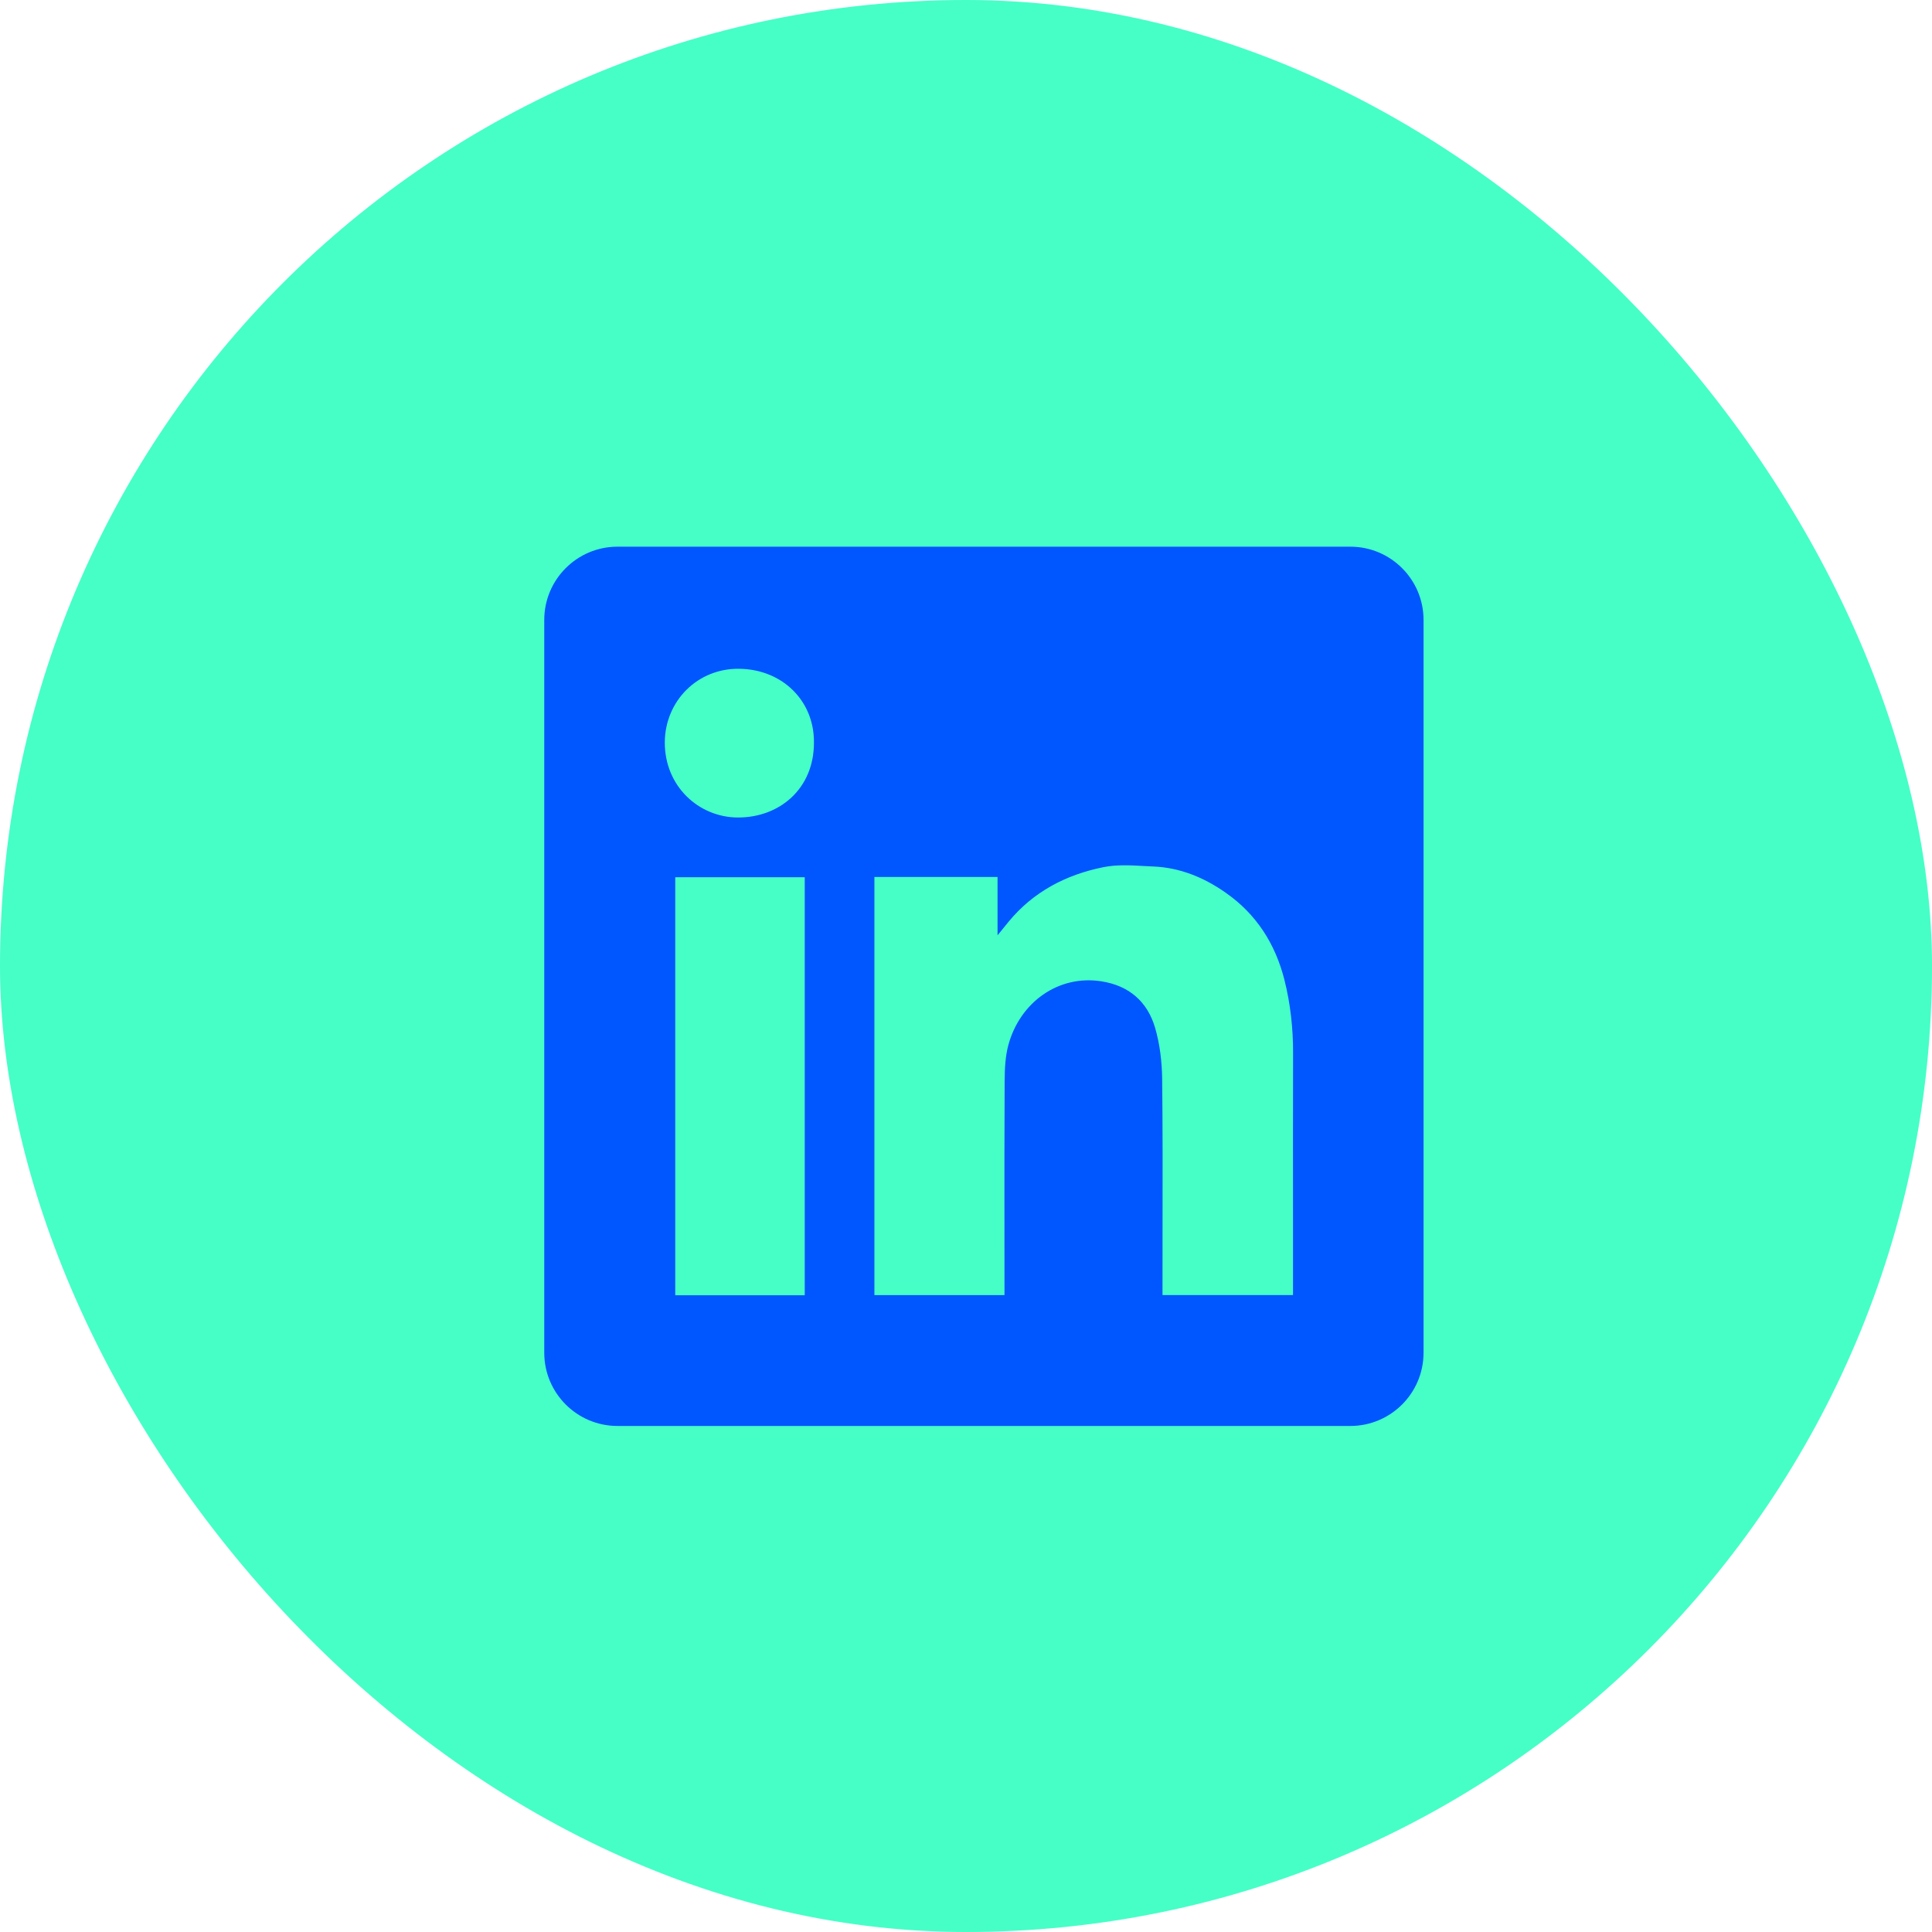
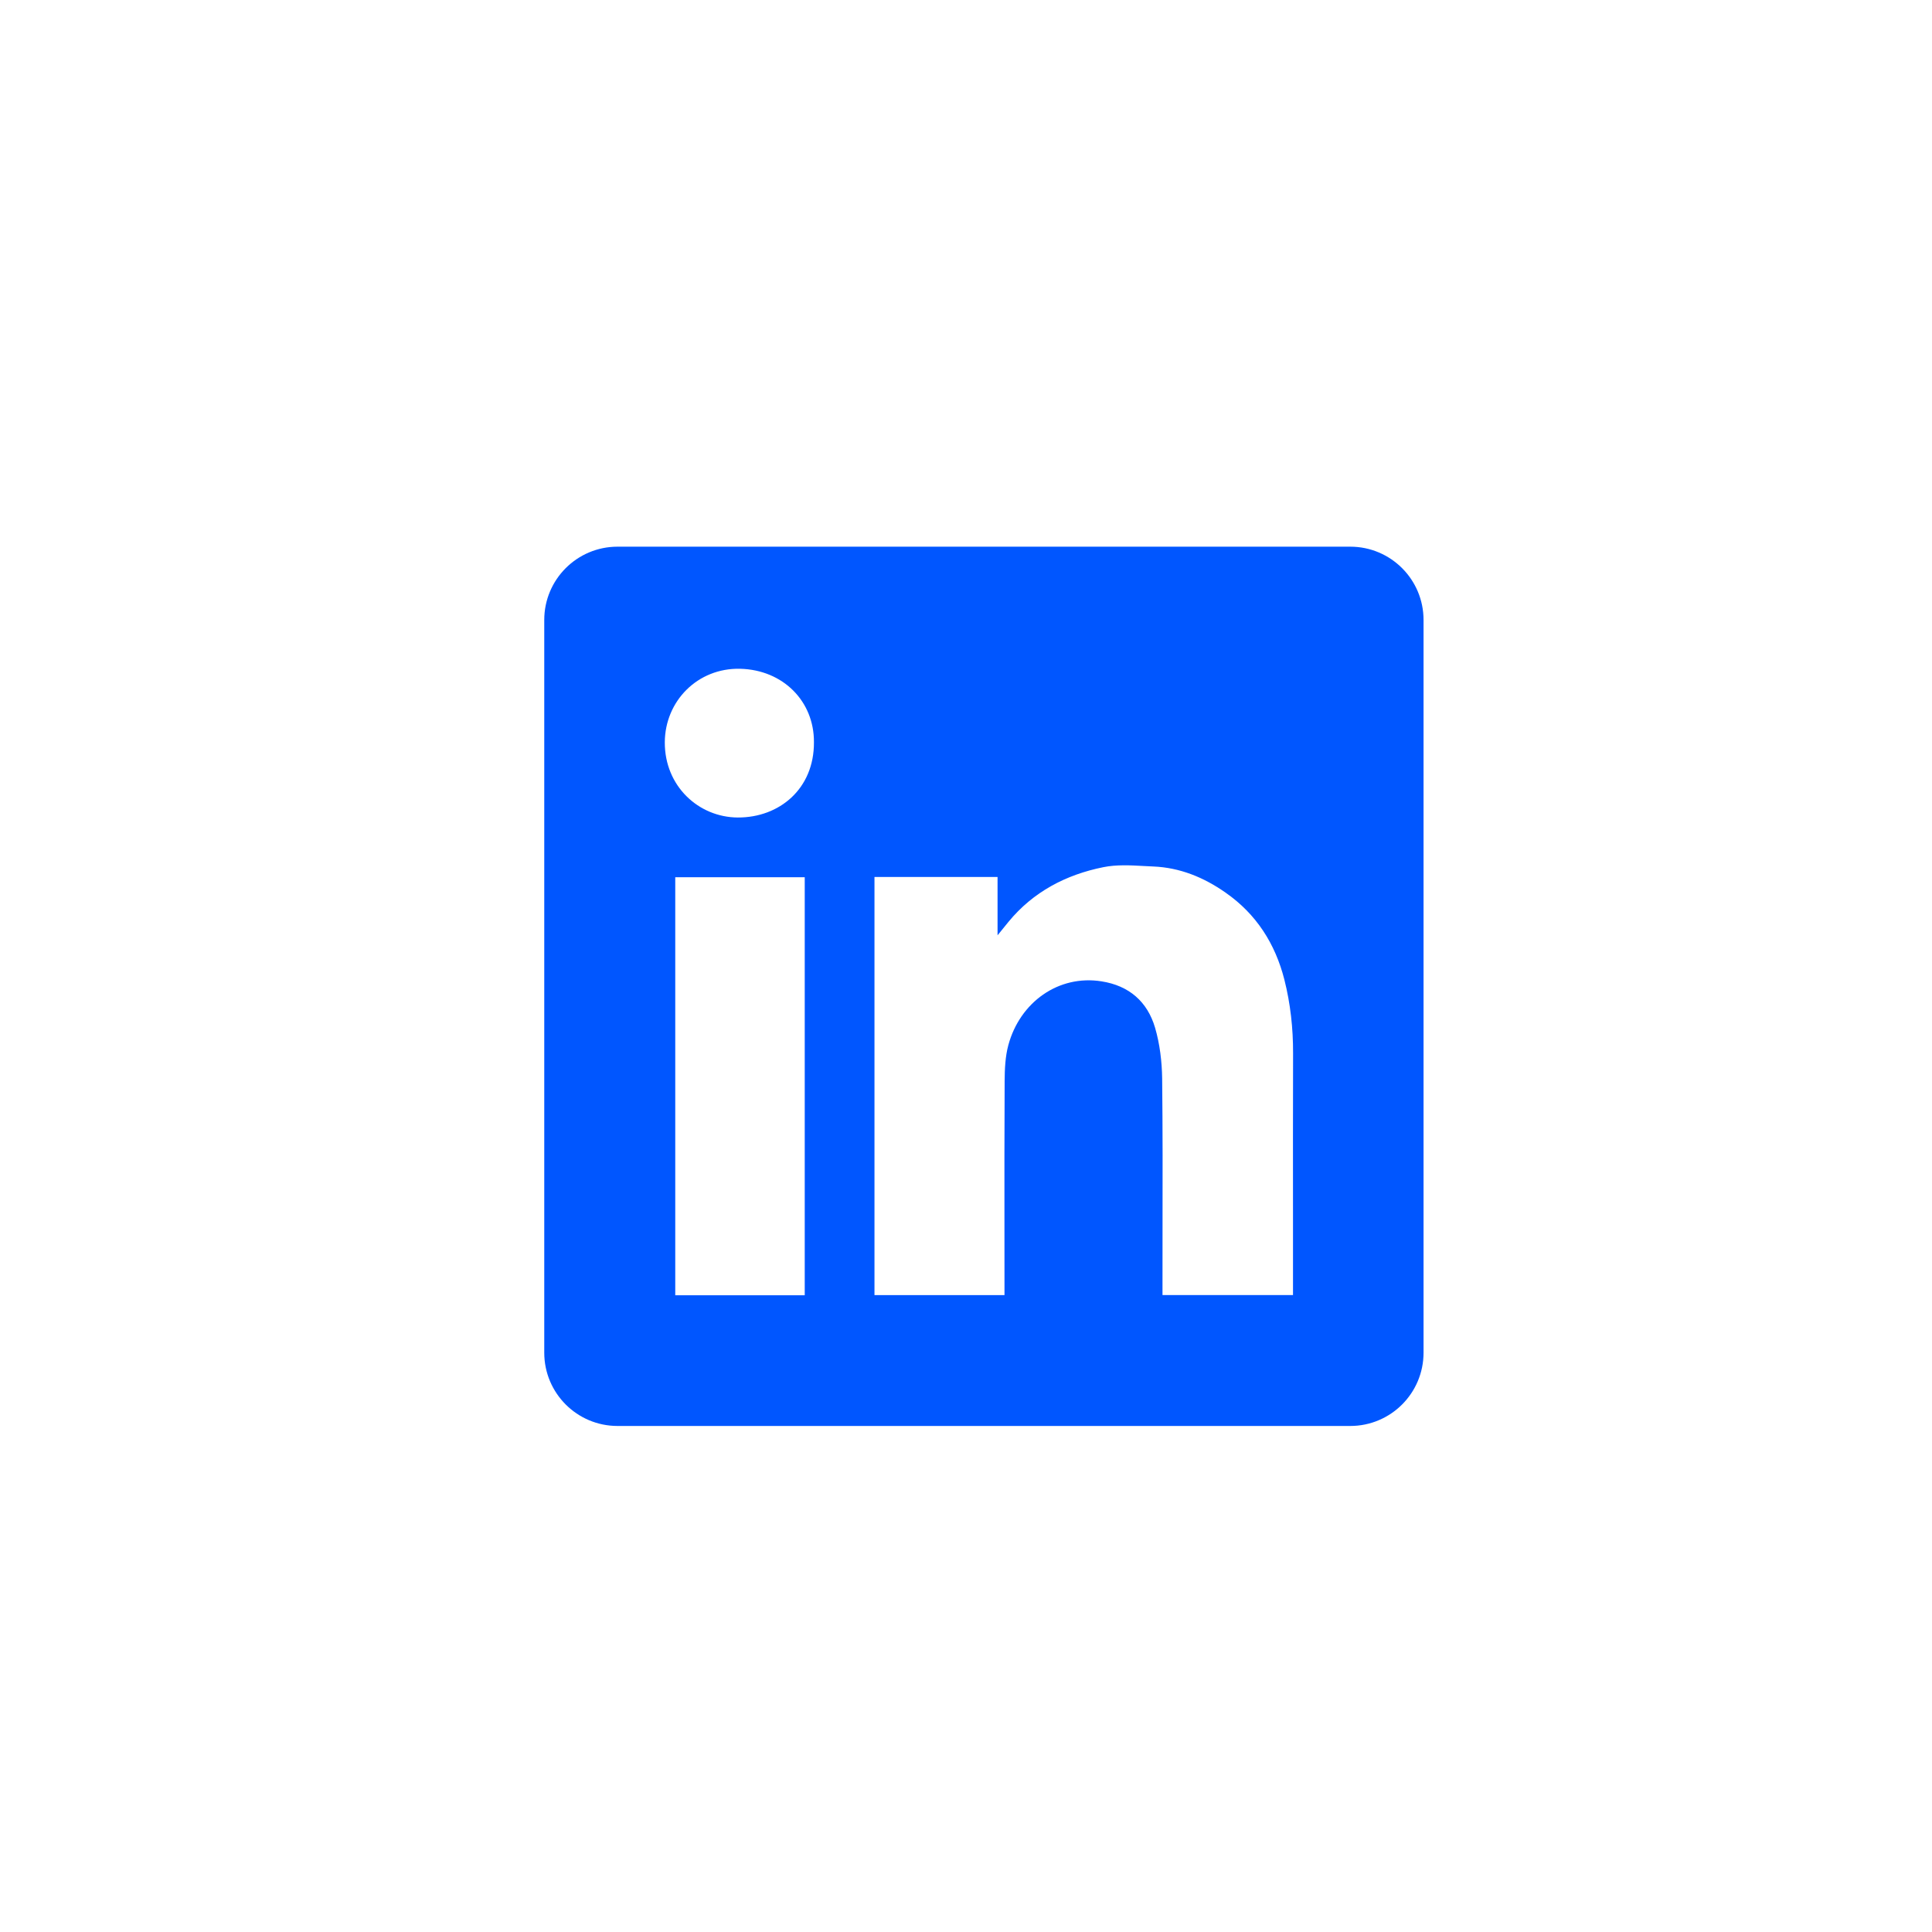
<svg xmlns="http://www.w3.org/2000/svg" width="51" height="51" viewBox="0 0 51 51" fill="none">
-   <rect width="51" height="51" rx="25.5" fill="#45FFC7" />
-   <path fill-rule="evenodd" clip-rule="evenodd" d="M16.301 14.431C15.233 14.431 14.367 15.297 14.367 16.365V35.708C14.367 36.776 15.233 37.642 16.301 37.642H35.644C36.712 37.642 37.578 36.776 37.578 35.708V16.365C37.578 15.297 36.712 14.431 35.644 14.431H16.301ZM21.486 19.593C21.493 20.826 20.57 21.585 19.475 21.58C18.443 21.575 17.544 20.753 17.549 19.594C17.555 18.505 18.416 17.629 19.535 17.654C20.67 17.68 21.493 18.512 21.486 19.593ZM26.333 23.15H23.084H23.082V34.188H26.516V33.93C26.516 33.441 26.516 32.951 26.515 32.46C26.514 31.153 26.513 29.845 26.52 28.538C26.522 28.22 26.536 27.89 26.618 27.587C26.924 26.456 27.942 25.725 29.077 25.905C29.806 26.019 30.288 26.441 30.491 27.129C30.616 27.558 30.672 28.021 30.678 28.469C30.693 29.82 30.691 31.171 30.688 32.521C30.688 32.998 30.687 33.475 30.687 33.952V34.186H34.132V33.921C34.132 33.339 34.132 32.756 34.132 32.173C34.131 30.717 34.13 29.26 34.134 27.803C34.136 27.145 34.065 26.496 33.904 25.859C33.663 24.913 33.164 24.129 32.353 23.564C31.779 23.161 31.148 22.902 30.442 22.873C30.362 22.869 30.281 22.865 30.2 22.861C29.839 22.841 29.472 22.821 29.127 22.891C28.141 23.089 27.274 23.54 26.62 24.336C26.544 24.427 26.469 24.52 26.358 24.659L26.333 24.69V23.15ZM17.825 34.192H21.243V23.157H17.825V34.192Z" fill="#0056FF" />
+   <path fill-rule="evenodd" clip-rule="evenodd" d="M16.301 14.431C15.233 14.431 14.367 15.297 14.367 16.365V35.708C14.367 36.776 15.233 37.642 16.301 37.642H35.644C36.712 37.642 37.578 36.776 37.578 35.708V16.365C37.578 15.297 36.712 14.431 35.644 14.431H16.301ZM21.486 19.593C21.493 20.826 20.57 21.585 19.475 21.58C18.443 21.575 17.544 20.753 17.549 19.594C17.555 18.505 18.416 17.629 19.535 17.654C20.67 17.68 21.493 18.512 21.486 19.593ZM26.333 23.15H23.084V34.188H26.516V33.93C26.516 33.441 26.516 32.951 26.515 32.46C26.514 31.153 26.513 29.845 26.52 28.538C26.522 28.22 26.536 27.89 26.618 27.587C26.924 26.456 27.942 25.725 29.077 25.905C29.806 26.019 30.288 26.441 30.491 27.129C30.616 27.558 30.672 28.021 30.678 28.469C30.693 29.82 30.691 31.171 30.688 32.521C30.688 32.998 30.687 33.475 30.687 33.952V34.186H34.132V33.921C34.132 33.339 34.132 32.756 34.132 32.173C34.131 30.717 34.13 29.26 34.134 27.803C34.136 27.145 34.065 26.496 33.904 25.859C33.663 24.913 33.164 24.129 32.353 23.564C31.779 23.161 31.148 22.902 30.442 22.873C30.362 22.869 30.281 22.865 30.2 22.861C29.839 22.841 29.472 22.821 29.127 22.891C28.141 23.089 27.274 23.54 26.62 24.336C26.544 24.427 26.469 24.52 26.358 24.659L26.333 24.69V23.15ZM17.825 34.192H21.243V23.157H17.825V34.192Z" fill="#0056FF" />
</svg>